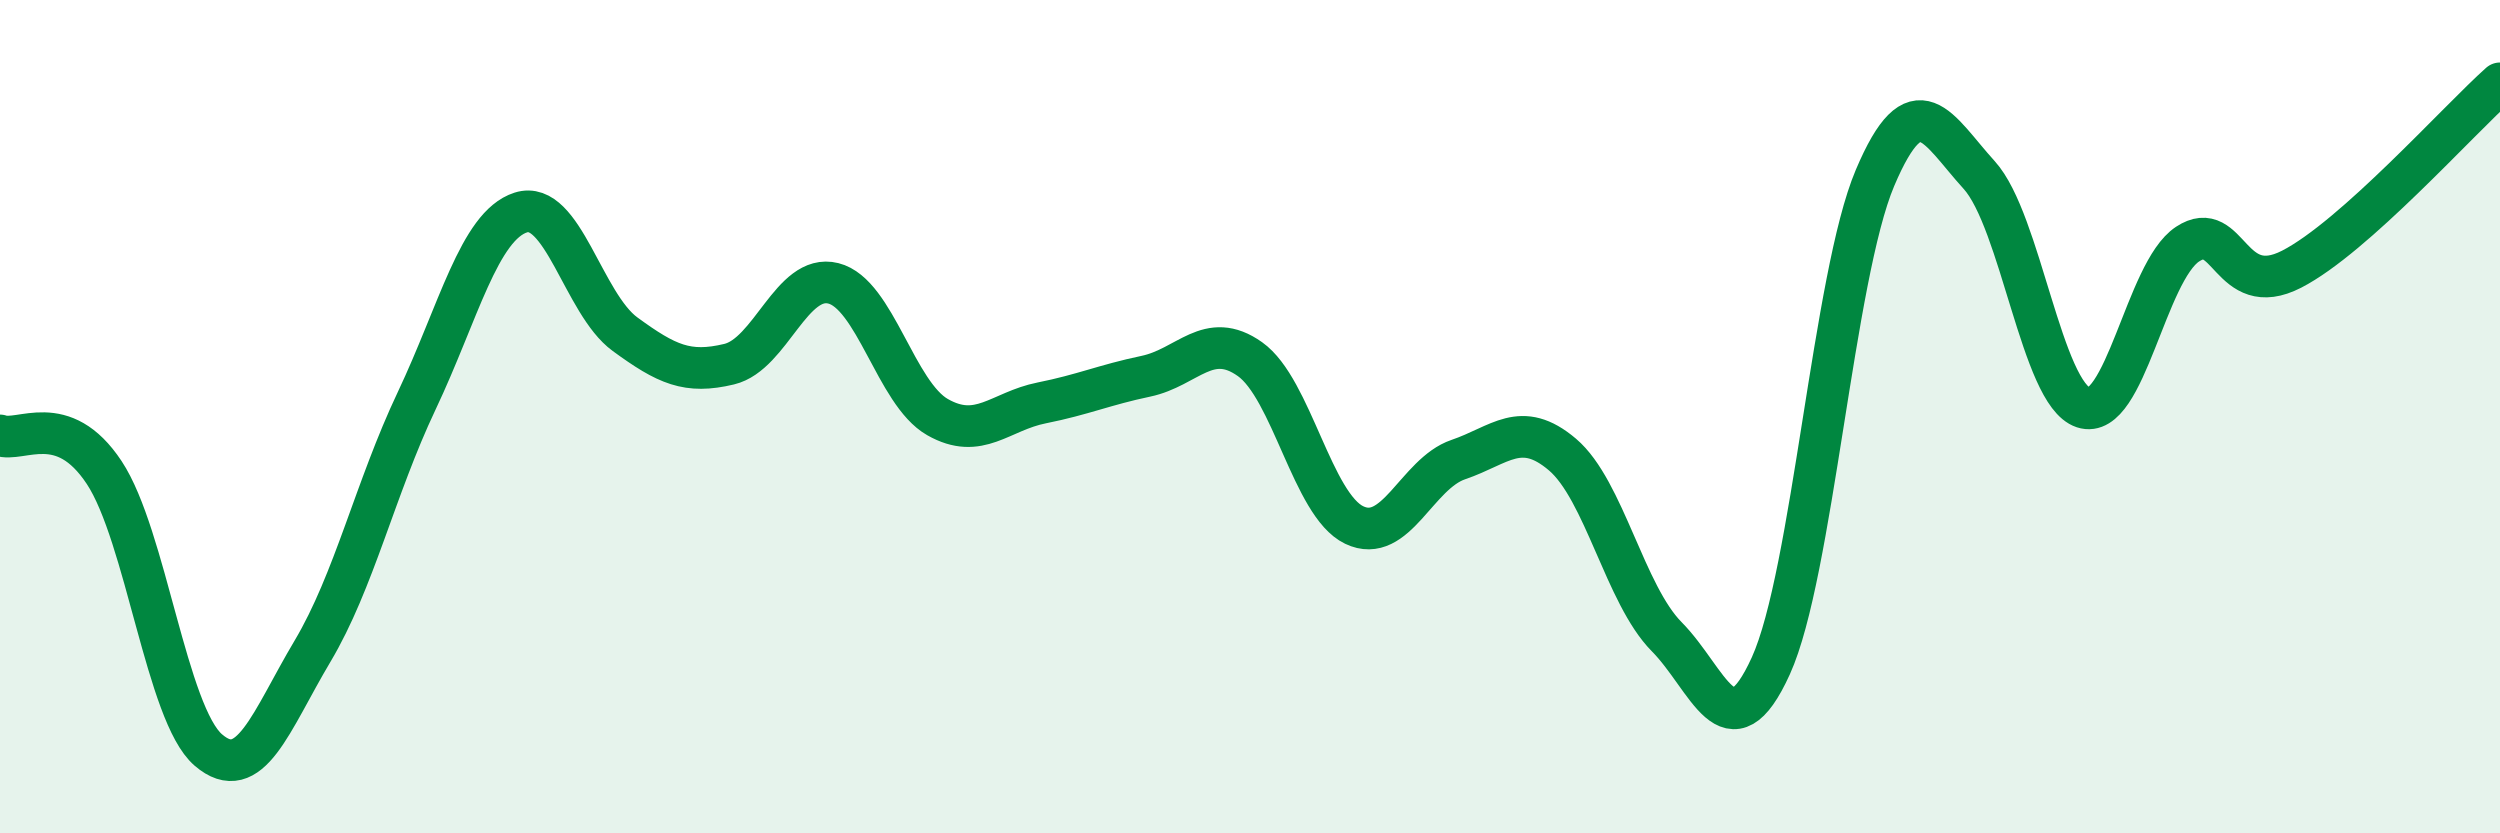
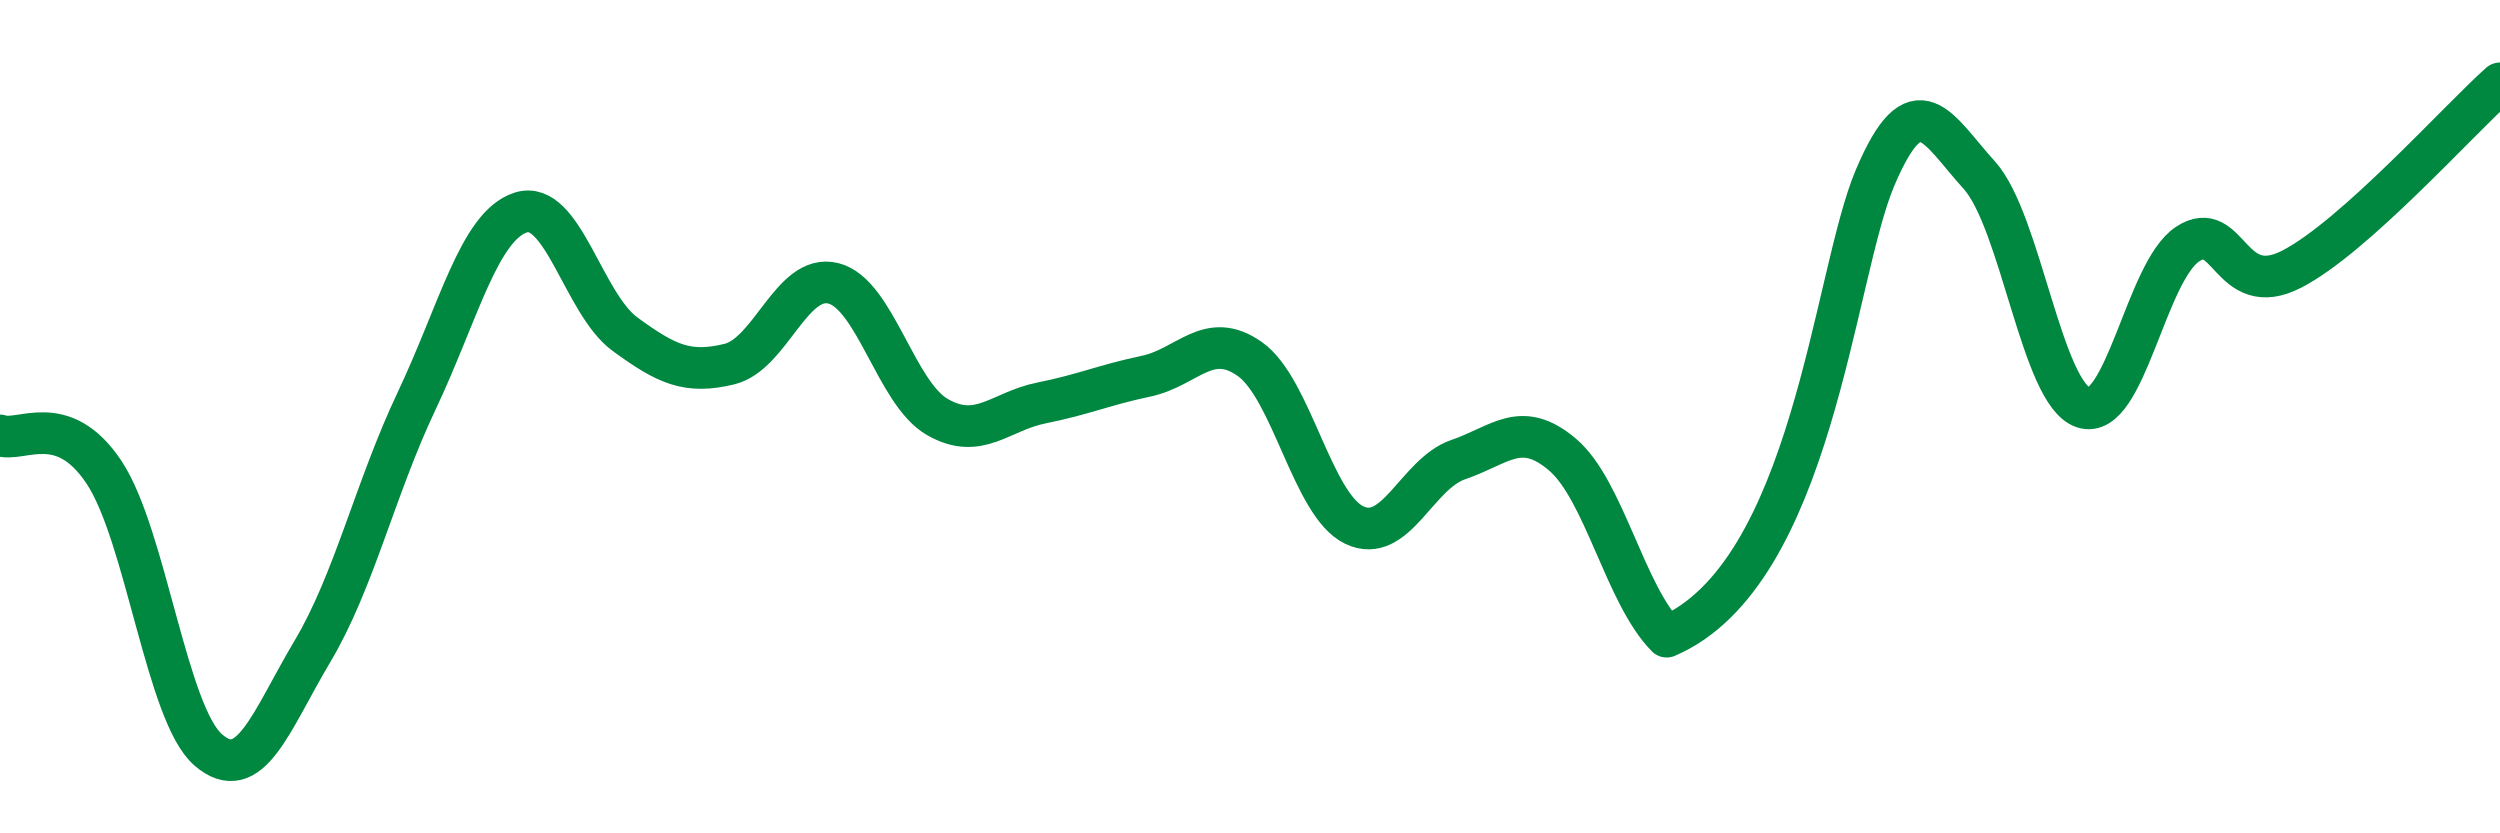
<svg xmlns="http://www.w3.org/2000/svg" width="60" height="20" viewBox="0 0 60 20">
-   <path d="M 0,10.45 C 0.5,10.63 1.5,9.83 2.5,11.34 C 3.5,12.85 4,17.14 5,18 C 6,18.86 6.5,17.31 7.5,15.63 C 8.5,13.95 9,11.73 10,9.62 C 11,7.51 11.5,5.42 12.5,5.1 C 13.5,4.78 14,7.29 15,8.02 C 16,8.75 16.5,8.98 17.5,8.74 C 18.5,8.5 19,6.55 20,6.8 C 21,7.05 21.5,9.44 22.5,10.01 C 23.5,10.58 24,9.87 25,9.67 C 26,9.47 26.5,9.24 27.5,9.03 C 28.5,8.82 29,7.91 30,8.62 C 31,9.33 31.5,12.12 32.5,12.6 C 33.5,13.08 34,11.37 35,11.03 C 36,10.69 36.5,10.06 37.5,10.91 C 38.5,11.76 39,14.27 40,15.28 C 41,16.29 41.5,18.18 42.5,15.98 C 43.5,13.78 44,6.63 45,4.27 C 46,1.91 46.5,3.1 47.5,4.2 C 48.5,5.3 49,9.45 50,9.78 C 51,10.11 51.5,6.52 52.5,5.86 C 53.5,5.2 53.5,7.23 55,6.46 C 56.5,5.69 59,2.89 60,2L60 20L0 20Z" fill="#008740" opacity="0.1" stroke-linecap="round" stroke-linejoin="round" />
-   <path d="M 0,10.45 C 0.5,10.63 1.5,9.83 2.5,11.34 C 3.5,12.85 4,17.14 5,18 C 6,18.86 6.5,17.31 7.5,15.63 C 8.5,13.95 9,11.73 10,9.62 C 11,7.51 11.5,5.42 12.5,5.1 C 13.5,4.78 14,7.29 15,8.02 C 16,8.75 16.5,8.98 17.5,8.74 C 18.5,8.5 19,6.55 20,6.8 C 21,7.05 21.5,9.44 22.5,10.01 C 23.5,10.58 24,9.87 25,9.67 C 26,9.47 26.5,9.24 27.5,9.03 C 28.5,8.82 29,7.91 30,8.62 C 31,9.33 31.5,12.12 32.5,12.6 C 33.5,13.08 34,11.37 35,11.03 C 36,10.69 36.5,10.06 37.5,10.91 C 38.5,11.76 39,14.27 40,15.28 C 41,16.29 41.5,18.18 42.5,15.98 C 43.5,13.78 44,6.63 45,4.27 C 46,1.91 46.5,3.1 47.5,4.2 C 48.5,5.3 49,9.45 50,9.78 C 51,10.11 51.5,6.52 52.5,5.86 C 53.5,5.2 53.5,7.23 55,6.46 C 56.5,5.69 59,2.89 60,2" stroke="#008740" stroke-width="1" fill="none" stroke-linecap="round" stroke-linejoin="round" />
+   <path d="M 0,10.45 C 0.5,10.63 1.5,9.83 2.5,11.34 C 3.5,12.85 4,17.14 5,18 C 6,18.86 6.5,17.31 7.5,15.63 C 8.5,13.95 9,11.73 10,9.62 C 11,7.51 11.5,5.42 12.5,5.1 C 13.5,4.78 14,7.29 15,8.02 C 16,8.75 16.5,8.98 17.5,8.74 C 18.5,8.5 19,6.55 20,6.8 C 21,7.05 21.5,9.44 22.5,10.01 C 23.5,10.58 24,9.87 25,9.67 C 26,9.47 26.5,9.24 27.5,9.03 C 28.5,8.82 29,7.91 30,8.62 C 31,9.33 31.5,12.12 32.5,12.6 C 33.5,13.08 34,11.37 35,11.03 C 36,10.69 36.5,10.06 37.5,10.91 C 38.5,11.76 39,14.27 40,15.28 C 43.5,13.78 44,6.63 45,4.27 C 46,1.91 46.5,3.1 47.5,4.2 C 48.5,5.3 49,9.45 50,9.78 C 51,10.11 51.5,6.52 52.5,5.86 C 53.5,5.2 53.5,7.23 55,6.46 C 56.5,5.69 59,2.89 60,2" stroke="#008740" stroke-width="1" fill="none" stroke-linecap="round" stroke-linejoin="round" />
</svg>